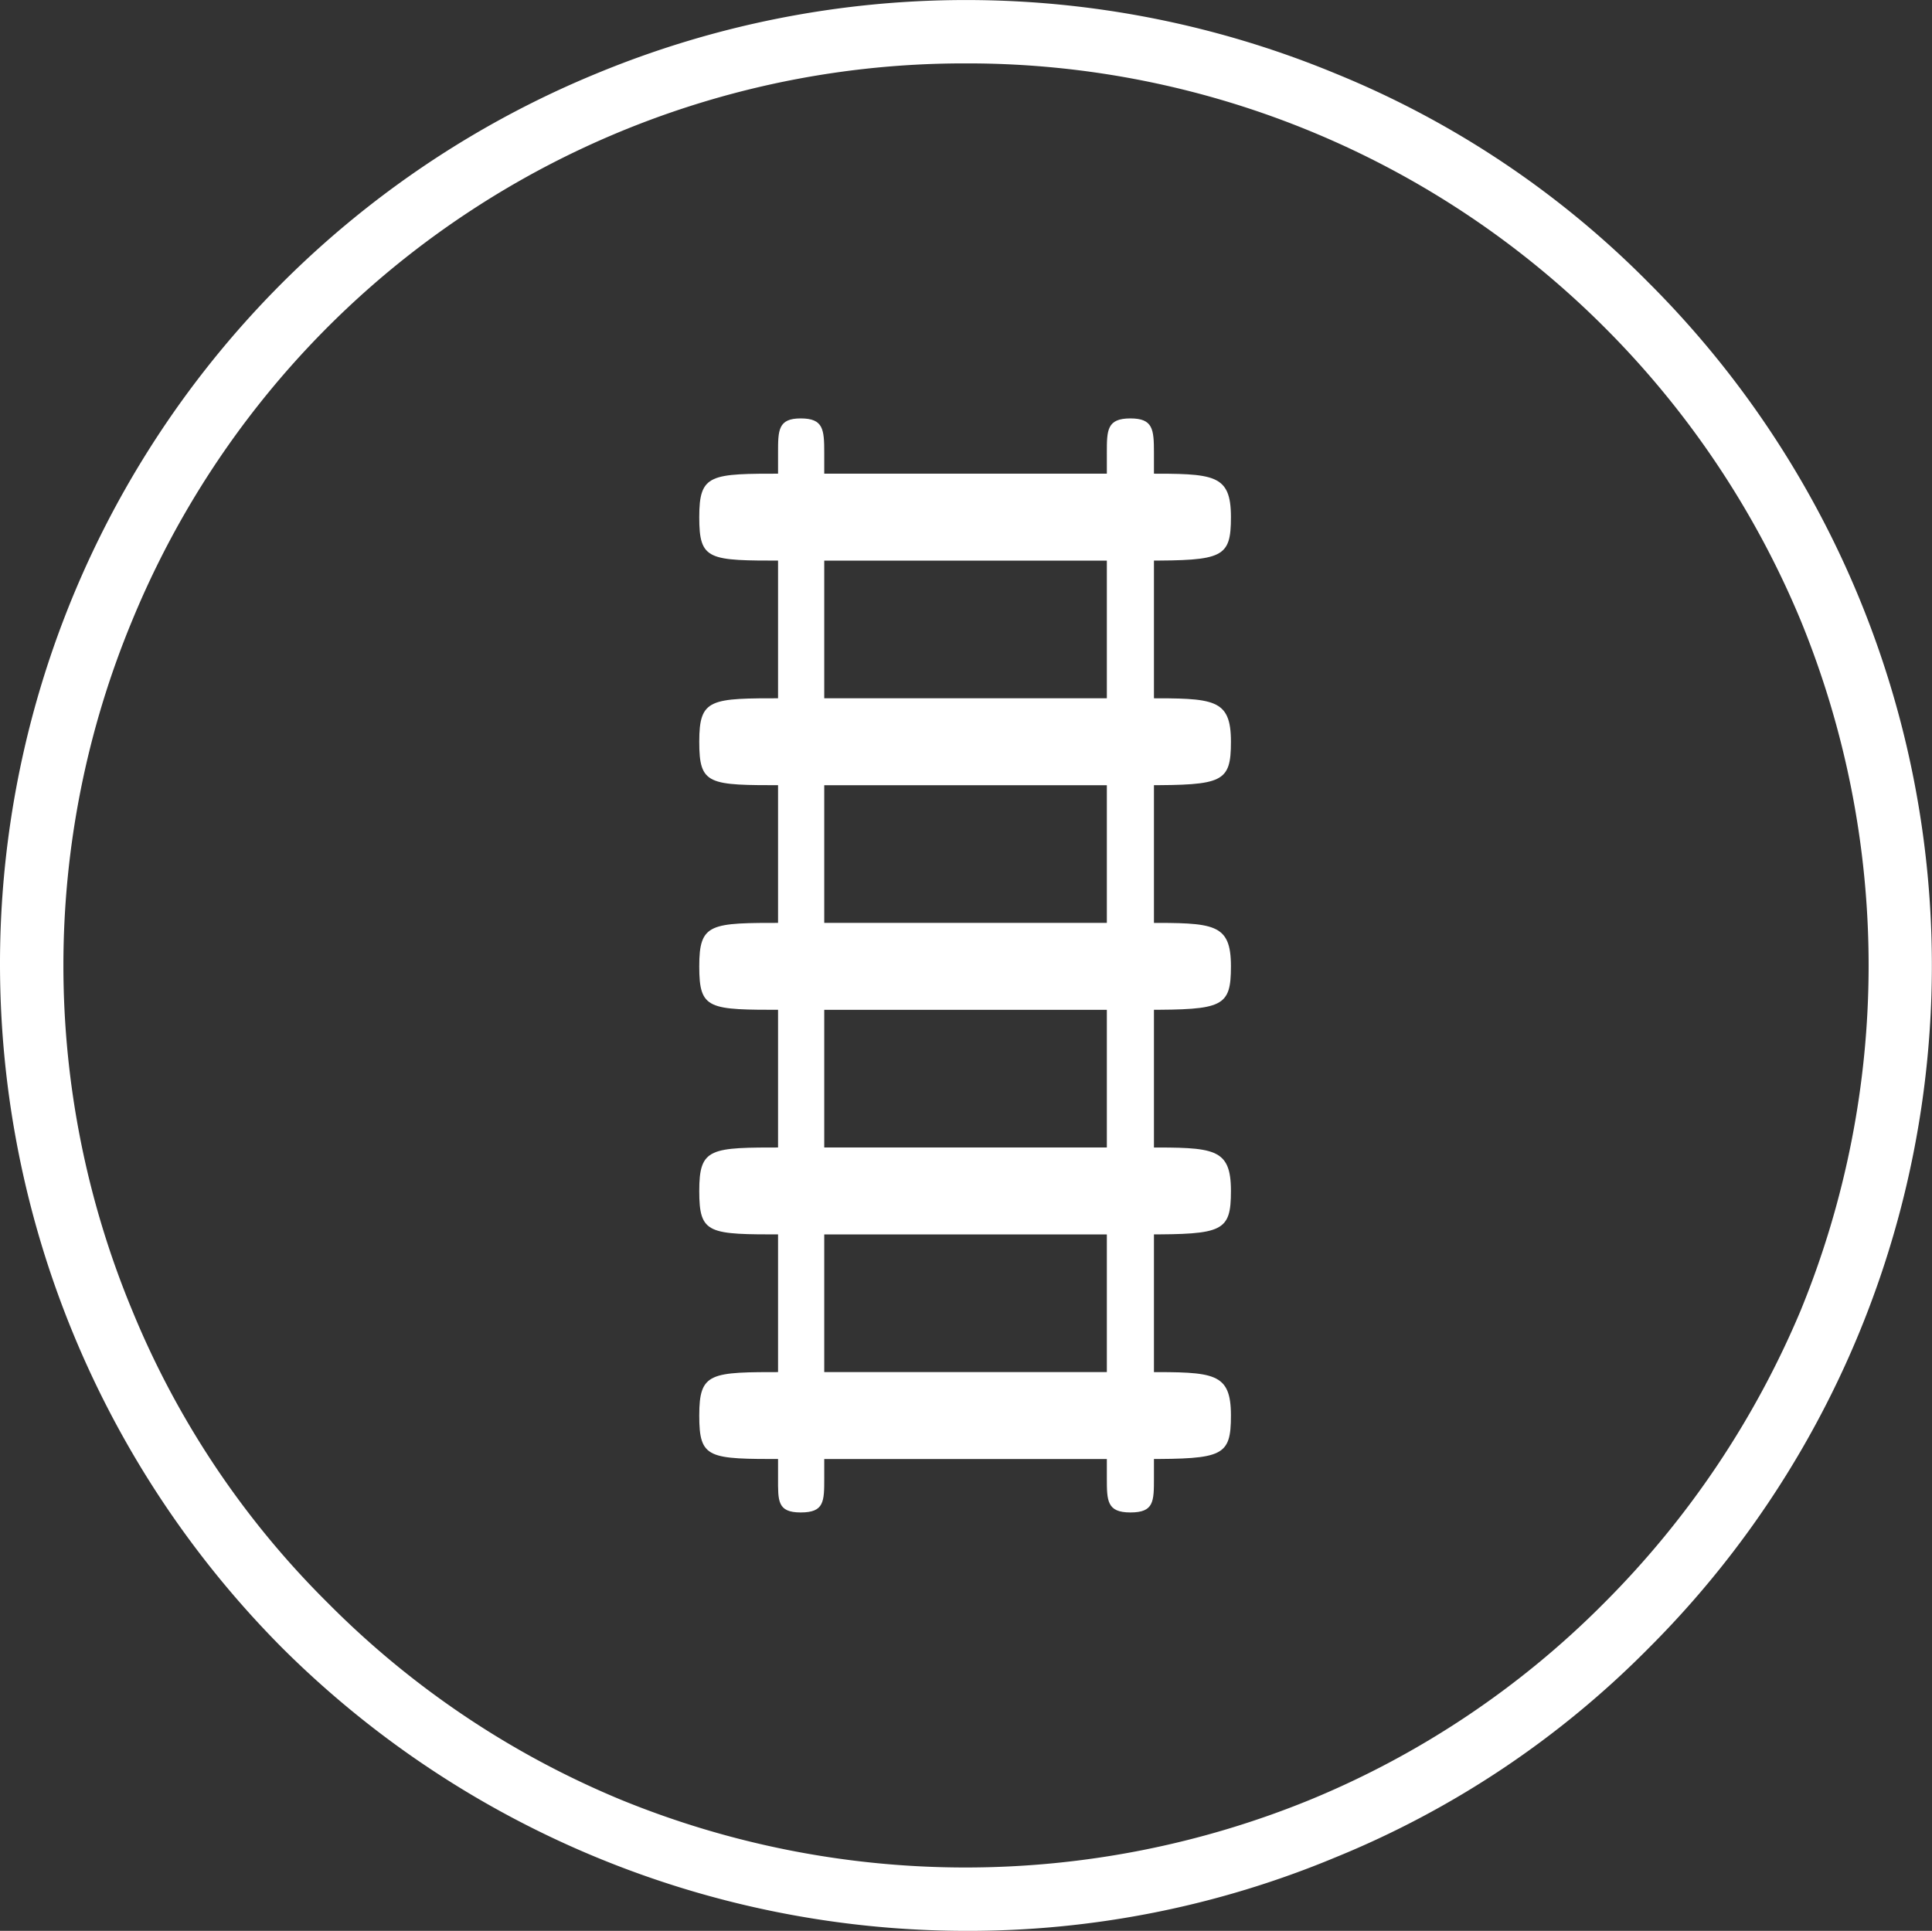
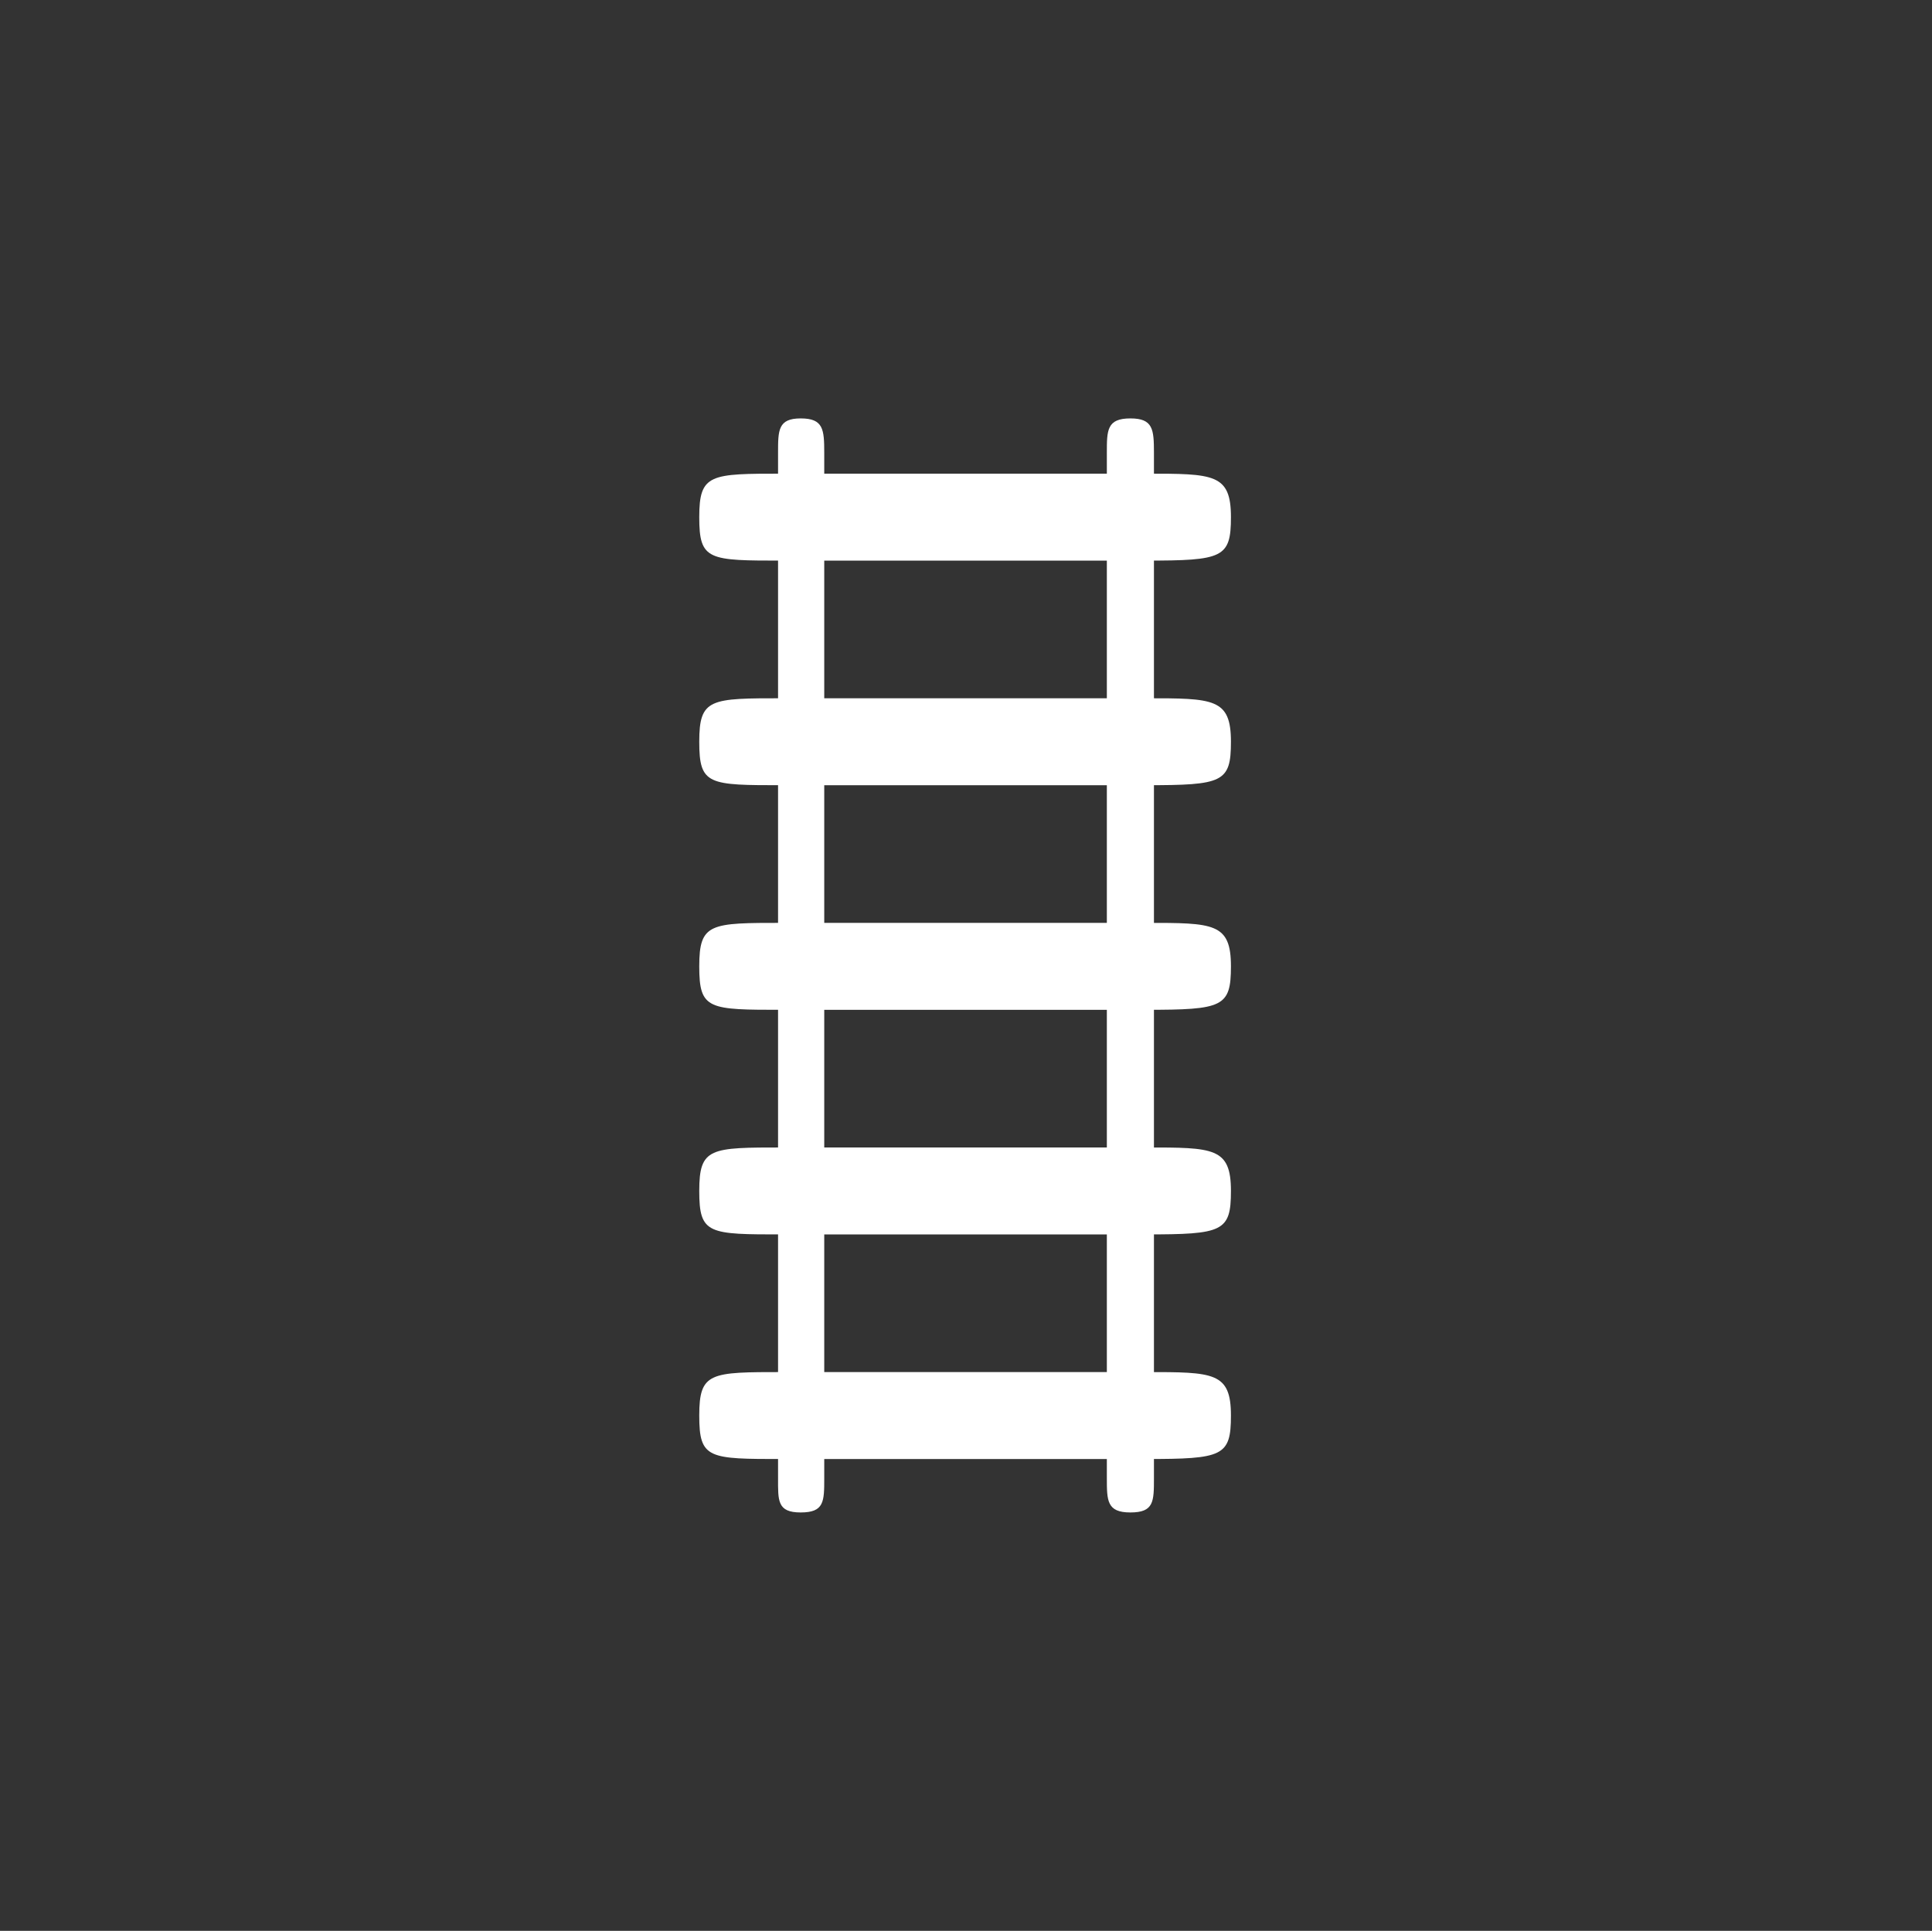
<svg xmlns="http://www.w3.org/2000/svg" viewBox="0 0 21.33 21.32">
  <rect x="0" y="0" width="21.33" height="21.32" fill="#333333" stroke="none" />
  <defs>
    <style>.cls-1,.cls-2{fill:#fff;}.cls-2{fill-rule:evenodd;}</style>
  </defs>
  <title>Datový zdroj 1</title>
  <g id="Vrstva_2" data-name="Vrstva 2">
    <g id="Ńëîé_1" data-name="Ńëîé 1">
-       <path class="cls-1" d="M10.66,21.32A10.71,10.71,0,0,1,3.12,18.2,10.71,10.71,0,0,1,0,10.66,10.63,10.63,0,0,1,6.59.81a10.66,10.66,0,0,1,8.15,0A10.35,10.35,0,0,1,18.2,3.12a10.65,10.65,0,0,1,0,15.08,10.35,10.35,0,0,1-3.46,2.31A10.53,10.53,0,0,1,10.66,21.32ZM10.66.7a9.93,9.93,0,0,0-9.2,6.15,9.93,9.93,0,0,0,0,7.62A9.75,9.75,0,0,0,3.62,17.7a9.88,9.88,0,0,0,3.23,2.17,10.05,10.05,0,0,0,7.62,0,9.87,9.87,0,0,0,3.24-2.17,10.09,10.09,0,0,0,2.17-3.23,10.05,10.05,0,0,0,0-7.62,10,10,0,0,0-2.17-3.24,9.94,9.94,0,0,0-7-2.91Z" />
      <path class="cls-2" d="M8.84,4.62c.25,0,.26.12.26.38V16.32c0,.26,0,.38-.26.38s-.25-.13-.25-.38V5c0-.25,0-.38.25-.38Z" />
      <path class="cls-2" d="M13.59,5.71c0,.45-.09.48-.94.48h-4c-.83,0-.93,0-.93-.48s.12-.48.93-.48h4c.75,0,.94,0,.94.48Z" />
      <path class="cls-2" d="M13.59,8.19c0,.45-.09.48-.94.48h-4c-.83,0-.93,0-.93-.48s.12-.48.93-.48h4c.75,0,.94,0,.94.48Z" />
      <path class="cls-2" d="M13.59,10.67c0,.45-.09.48-.94.48h-4c-.83,0-.93,0-.93-.48s.12-.48.93-.48h4c.75,0,.94,0,.94.48Z" />
      <path class="cls-2" d="M13.59,13.15c0,.45-.09.48-.94.48h-4c-.83,0-.93,0-.93-.48s.12-.48.93-.48h4c.75,0,.94,0,.94.48Z" />
      <path class="cls-2" d="M13.59,15.63c0,.45-.09.48-.94.48h-4c-.83,0-.93,0-.93-.48s.12-.48.93-.48h4c.75,0,.94,0,.94.48Z" />
      <path class="cls-2" d="M12.48,4.62c.25,0,.26.12.26.38V16.32c0,.26,0,.38-.26.38s-.26-.13-.26-.38V5c0-.25,0-.38.26-.38Z" />
    </g>
  </g>
</svg>